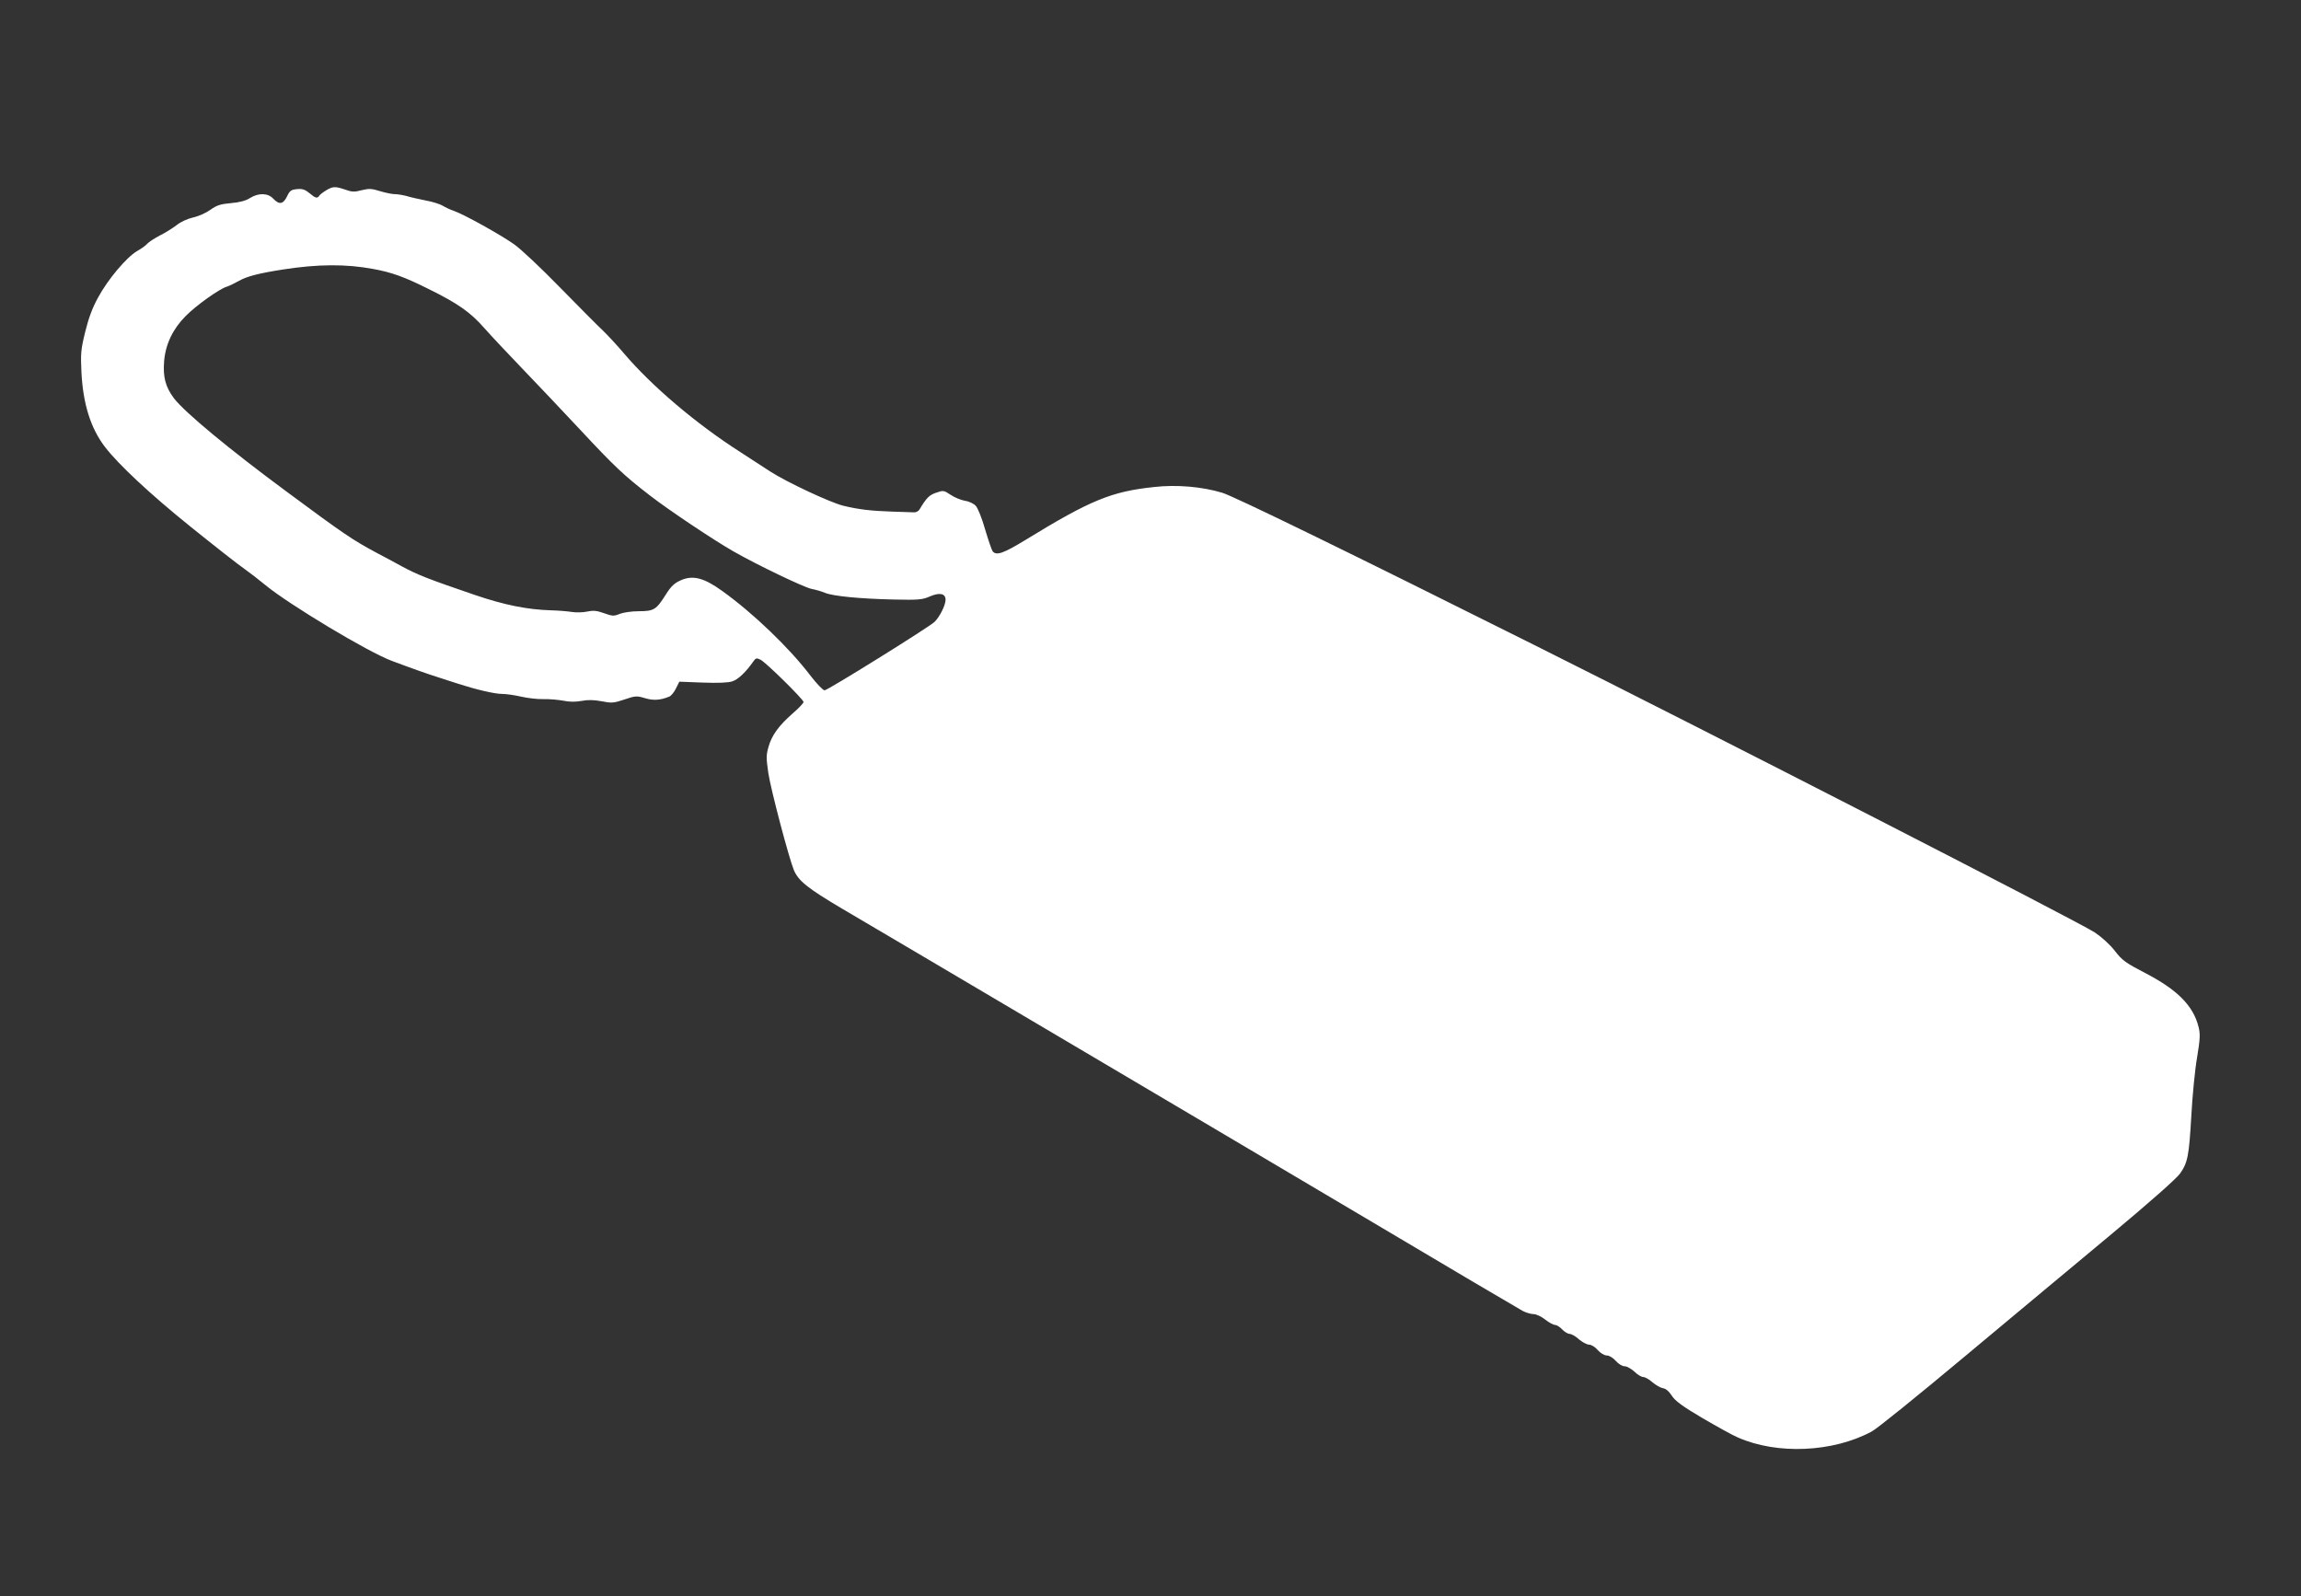
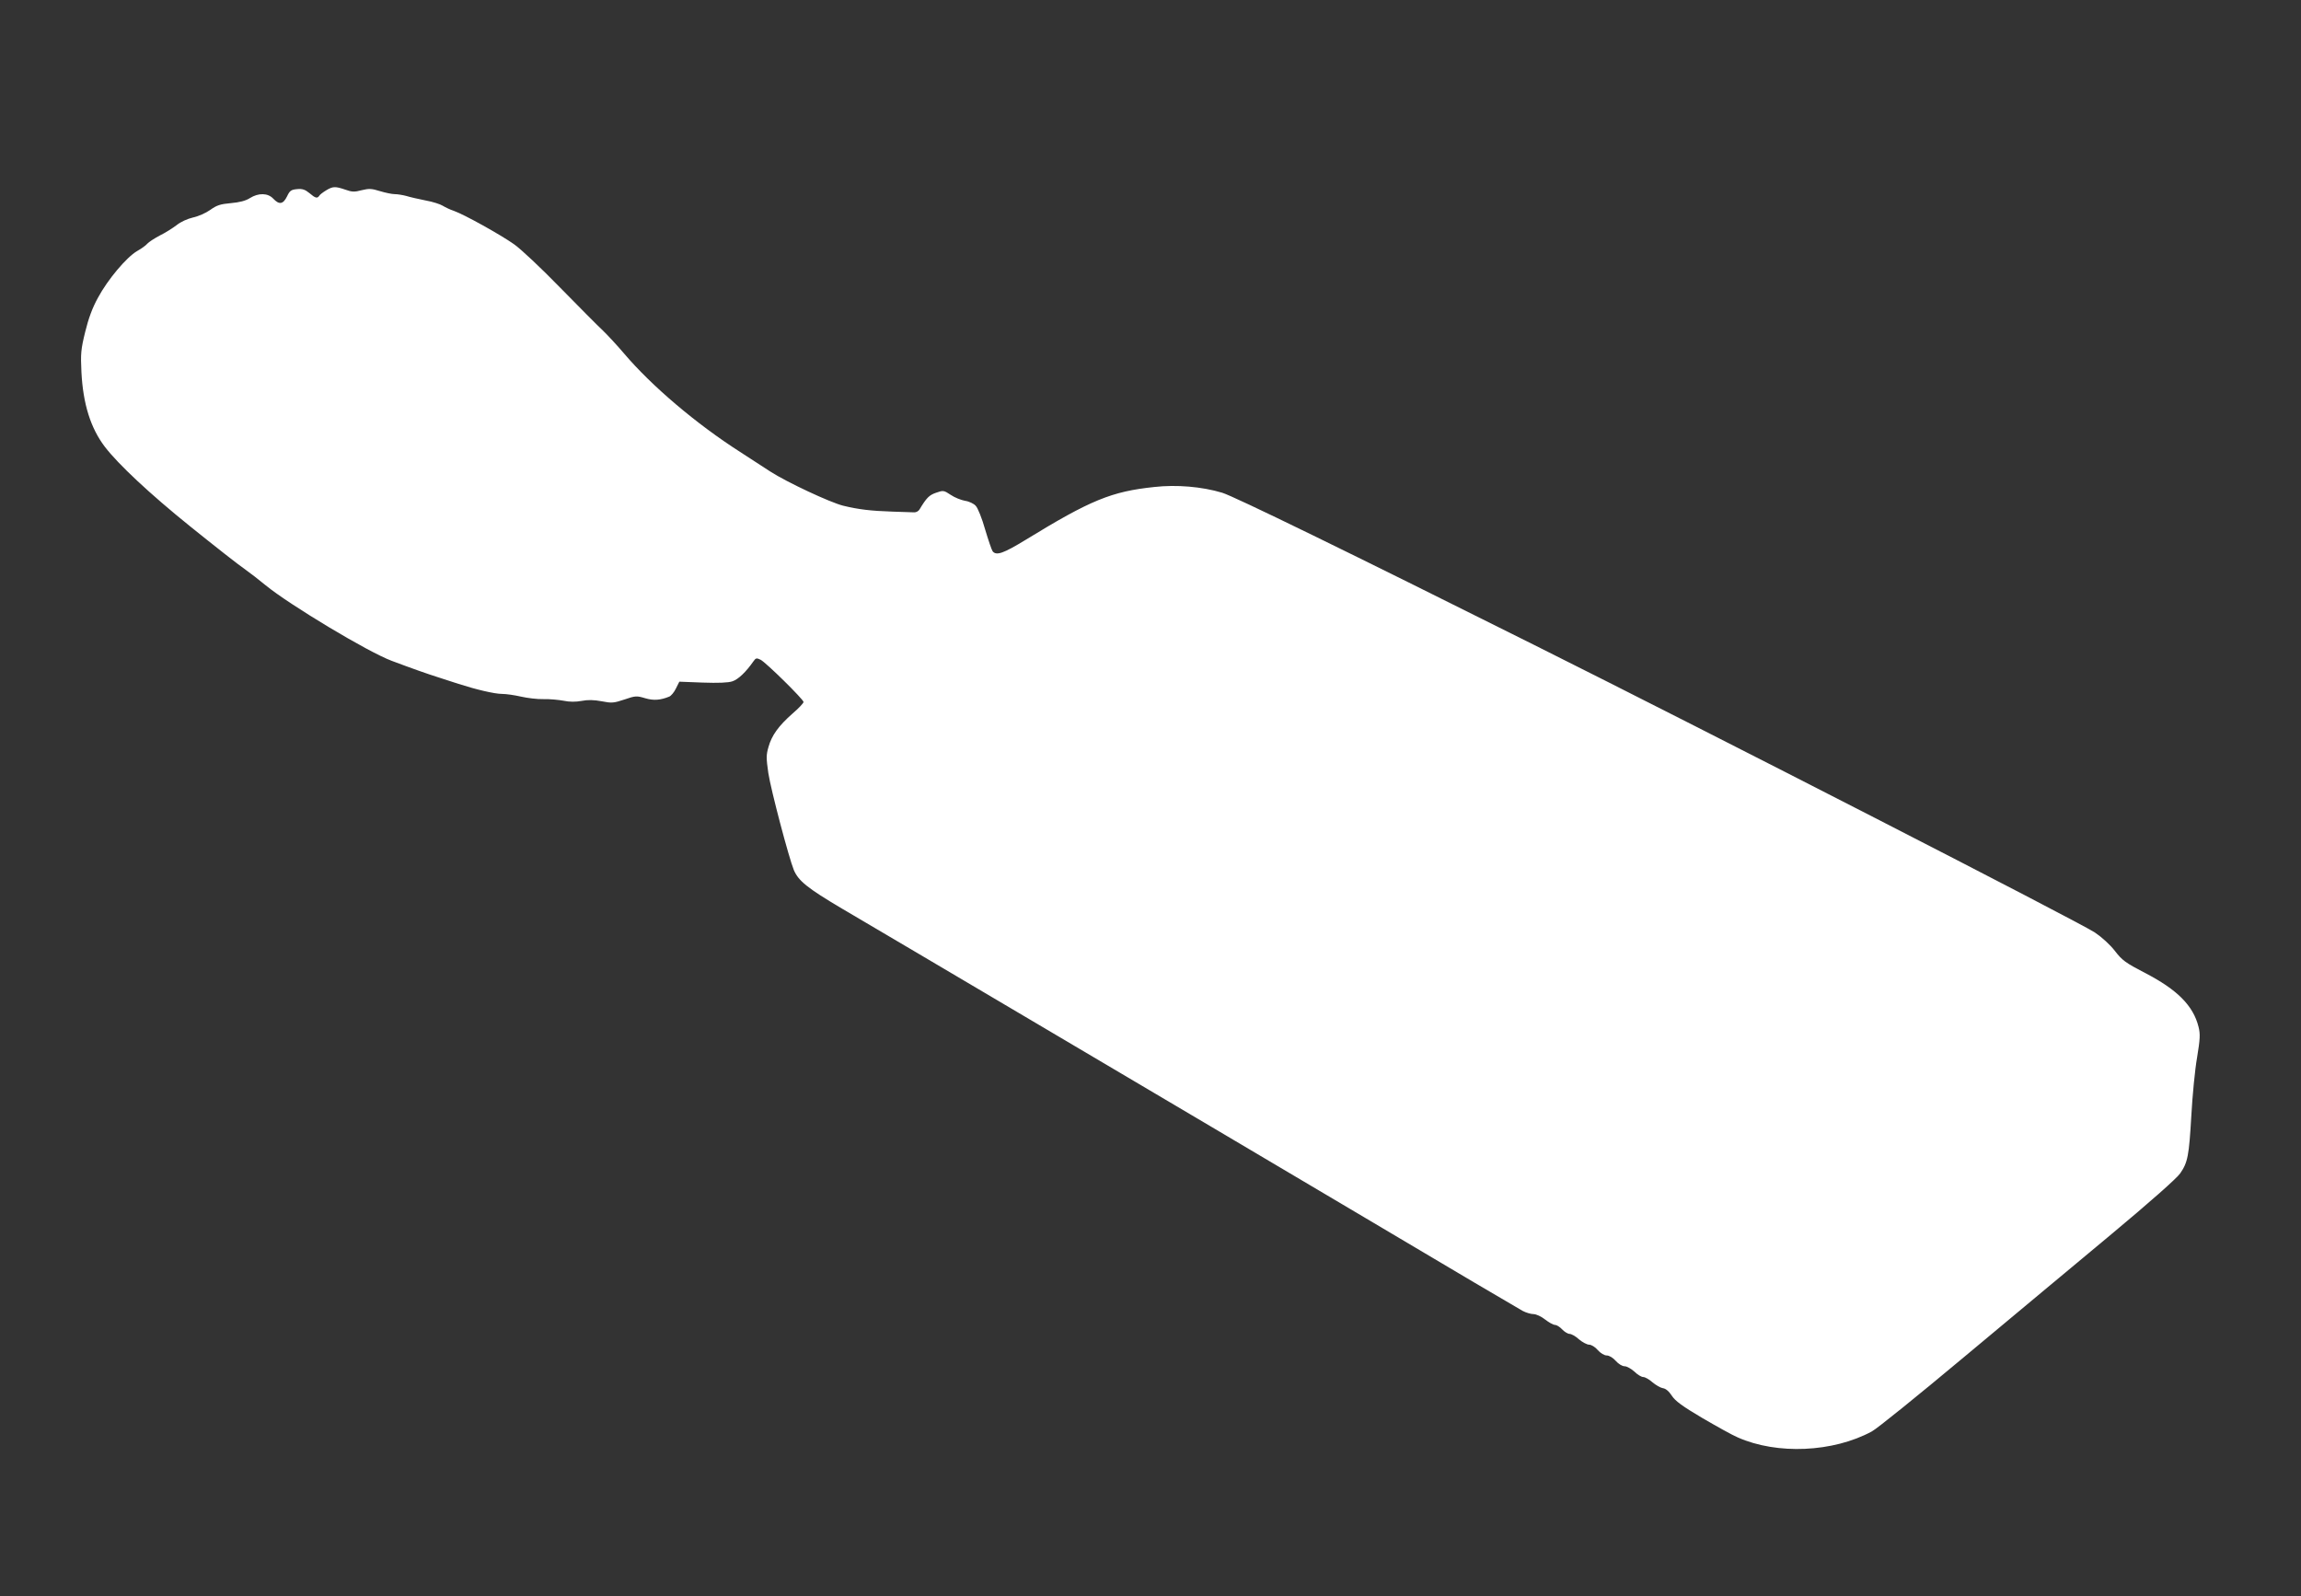
<svg xmlns="http://www.w3.org/2000/svg" version="1.0" width="1280pt" height="888pt" viewBox="0 0 1280 888" preserveAspectRatio="xMidYMid meet">
  <rect x="0" y="0" width="1280" height="888" fill="#333333" stroke="none" />
  <g transform="translate(0,888) scale(0.1,-0.1)" fill="#ffffff" stroke="none">
-     <path d="M1814 7821 c-18 -11 -35 -24 -38 -30 -11 -16 -21 -14 -55 15 -23 19 -39 25 -68 22 -33 -3 -41 -8 -56 -40 -22 -45 -44 -48 -77 -13 -30 32 -82 33 -130 3 -23 -15 -59 -24 -106 -28 -58 -5 -79 -12 -115 -38 -24 -17 -67 -36 -96 -42 -30 -7 -68 -24 -90 -42 -21 -16 -63 -43 -94 -58 -30 -16 -61 -36 -69 -45 -7 -9 -33 -28 -58 -42 -59 -35 -162 -157 -217 -259 -31 -56 -53 -116 -71 -190 -24 -97 -26 -122 -21 -224 9 -177 51 -311 130 -415 74 -97 250 -262 476 -444 134 -108 269 -214 300 -235 31 -22 84 -63 119 -92 132 -108 569 -371 701 -420 109 -41 202 -74 266 -94 33 -11 80 -26 105 -34 96 -31 201 -56 242 -56 24 0 71 -7 106 -15 35 -8 91 -15 125 -14 34 1 85 -4 112 -9 33 -7 67 -7 100 -1 35 7 69 6 112 -2 56 -11 67 -10 127 10 61 21 68 21 115 7 47 -14 85 -11 134 9 10 4 27 24 37 45 l19 38 130 -5 c85 -3 142 -1 165 7 32 10 76 52 117 111 13 19 18 20 40 9 30 -15 239 -221 239 -235 0 -6 -27 -35 -61 -64 -77 -68 -116 -121 -134 -186 -13 -44 -13 -62 -1 -145 14 -93 114 -471 142 -540 26 -60 73 -99 269 -215 105 -61 615 -363 1135 -670 520 -307 1321 -781 1780 -1053 459 -273 851 -504 870 -514 19 -10 46 -18 61 -18 14 0 43 -13 64 -30 21 -16 45 -30 55 -30 9 0 27 -11 40 -25 13 -14 32 -25 41 -25 10 0 34 -13 52 -30 19 -16 45 -30 57 -30 12 0 34 -13 48 -30 15 -17 36 -30 50 -30 14 0 35 -13 50 -30 15 -17 36 -30 49 -30 13 0 37 -14 55 -30 17 -17 39 -30 49 -30 10 0 33 -13 51 -29 19 -16 45 -31 58 -33 16 -2 34 -17 50 -42 19 -29 58 -58 168 -123 79 -46 168 -96 199 -109 219 -97 530 -83 745 33 29 15 261 203 517 417 257 214 624 521 818 682 210 175 364 311 381 337 42 61 49 96 62 322 6 110 20 255 32 323 17 103 18 131 8 170 -29 117 -118 207 -298 300 -108 56 -127 70 -167 122 -27 35 -72 76 -112 103 -95 62 -2129 1105 -3118 1599 -1034 517 -1670 827 -1736 847 -113 34 -254 46 -378 32 -238 -25 -355 -73 -714 -293 -126 -77 -164 -90 -185 -65 -5 6 -24 62 -42 122 -17 61 -41 120 -52 131 -10 12 -37 25 -59 28 -22 4 -58 18 -80 33 -39 26 -42 26 -82 12 -38 -13 -53 -28 -92 -93 -5 -9 -19 -17 -30 -16 -11 0 -65 2 -120 4 -121 4 -189 12 -275 33 -72 18 -312 130 -405 190 -33 22 -109 71 -168 109 -245 157 -491 366 -645 547 -39 46 -93 104 -119 129 -26 24 -133 132 -238 239 -104 107 -219 215 -255 240 -75 53 -276 165 -335 186 -22 7 -50 21 -63 29 -13 8 -55 22 -95 29 -40 8 -88 19 -107 25 -19 5 -48 10 -64 10 -16 0 -53 8 -83 17 -45 14 -60 15 -101 5 -40 -11 -55 -10 -91 3 -56 19 -69 19 -107 -4z m261 -437 c105 -19 176 -45 310 -112 164 -81 232 -129 310 -218 38 -43 133 -144 210 -224 77 -80 222 -233 322 -340 192 -206 243 -254 388 -366 106 -82 353 -247 463 -310 136 -78 396 -202 437 -210 22 -4 56 -14 75 -22 44 -18 193 -33 385 -37 131 -3 156 -1 195 16 56 25 90 18 90 -17 0 -31 -33 -96 -62 -124 -35 -32 -594 -380 -611 -380 -9 0 -44 37 -79 82 -116 153 -320 349 -491 471 -101 73 -163 89 -230 59 -36 -16 -54 -33 -83 -79 -53 -84 -66 -93 -150 -93 -40 0 -87 -7 -107 -15 -31 -13 -40 -13 -87 4 -41 15 -61 16 -94 9 -22 -5 -61 -6 -86 -2 -25 4 -76 8 -115 9 -133 4 -261 30 -425 86 -255 87 -316 111 -400 156 -36 20 -103 56 -149 80 -128 69 -174 99 -495 337 -321 237 -568 442 -628 520 -48 64 -62 119 -55 207 8 95 49 180 120 251 58 59 187 151 228 163 13 4 44 19 69 33 44 25 110 42 245 63 193 30 349 31 500 3z" />
+     <path d="M1814 7821 c-18 -11 -35 -24 -38 -30 -11 -16 -21 -14 -55 15 -23 19 -39 25 -68 22 -33 -3 -41 -8 -56 -40 -22 -45 -44 -48 -77 -13 -30 32 -82 33 -130 3 -23 -15 -59 -24 -106 -28 -58 -5 -79 -12 -115 -38 -24 -17 -67 -36 -96 -42 -30 -7 -68 -24 -90 -42 -21 -16 -63 -43 -94 -58 -30 -16 -61 -36 -69 -45 -7 -9 -33 -28 -58 -42 -59 -35 -162 -157 -217 -259 -31 -56 -53 -116 -71 -190 -24 -97 -26 -122 -21 -224 9 -177 51 -311 130 -415 74 -97 250 -262 476 -444 134 -108 269 -214 300 -235 31 -22 84 -63 119 -92 132 -108 569 -371 701 -420 109 -41 202 -74 266 -94 33 -11 80 -26 105 -34 96 -31 201 -56 242 -56 24 0 71 -7 106 -15 35 -8 91 -15 125 -14 34 1 85 -4 112 -9 33 -7 67 -7 100 -1 35 7 69 6 112 -2 56 -11 67 -10 127 10 61 21 68 21 115 7 47 -14 85 -11 134 9 10 4 27 24 37 45 l19 38 130 -5 c85 -3 142 -1 165 7 32 10 76 52 117 111 13 19 18 20 40 9 30 -15 239 -221 239 -235 0 -6 -27 -35 -61 -64 -77 -68 -116 -121 -134 -186 -13 -44 -13 -62 -1 -145 14 -93 114 -471 142 -540 26 -60 73 -99 269 -215 105 -61 615 -363 1135 -670 520 -307 1321 -781 1780 -1053 459 -273 851 -504 870 -514 19 -10 46 -18 61 -18 14 0 43 -13 64 -30 21 -16 45 -30 55 -30 9 0 27 -11 40 -25 13 -14 32 -25 41 -25 10 0 34 -13 52 -30 19 -16 45 -30 57 -30 12 0 34 -13 48 -30 15 -17 36 -30 50 -30 14 0 35 -13 50 -30 15 -17 36 -30 49 -30 13 0 37 -14 55 -30 17 -17 39 -30 49 -30 10 0 33 -13 51 -29 19 -16 45 -31 58 -33 16 -2 34 -17 50 -42 19 -29 58 -58 168 -123 79 -46 168 -96 199 -109 219 -97 530 -83 745 33 29 15 261 203 517 417 257 214 624 521 818 682 210 175 364 311 381 337 42 61 49 96 62 322 6 110 20 255 32 323 17 103 18 131 8 170 -29 117 -118 207 -298 300 -108 56 -127 70 -167 122 -27 35 -72 76 -112 103 -95 62 -2129 1105 -3118 1599 -1034 517 -1670 827 -1736 847 -113 34 -254 46 -378 32 -238 -25 -355 -73 -714 -293 -126 -77 -164 -90 -185 -65 -5 6 -24 62 -42 122 -17 61 -41 120 -52 131 -10 12 -37 25 -59 28 -22 4 -58 18 -80 33 -39 26 -42 26 -82 12 -38 -13 -53 -28 -92 -93 -5 -9 -19 -17 -30 -16 -11 0 -65 2 -120 4 -121 4 -189 12 -275 33 -72 18 -312 130 -405 190 -33 22 -109 71 -168 109 -245 157 -491 366 -645 547 -39 46 -93 104 -119 129 -26 24 -133 132 -238 239 -104 107 -219 215 -255 240 -75 53 -276 165 -335 186 -22 7 -50 21 -63 29 -13 8 -55 22 -95 29 -40 8 -88 19 -107 25 -19 5 -48 10 -64 10 -16 0 -53 8 -83 17 -45 14 -60 15 -101 5 -40 -11 -55 -10 -91 3 -56 19 -69 19 -107 -4z m261 -437 z" />
  </g>
</svg>